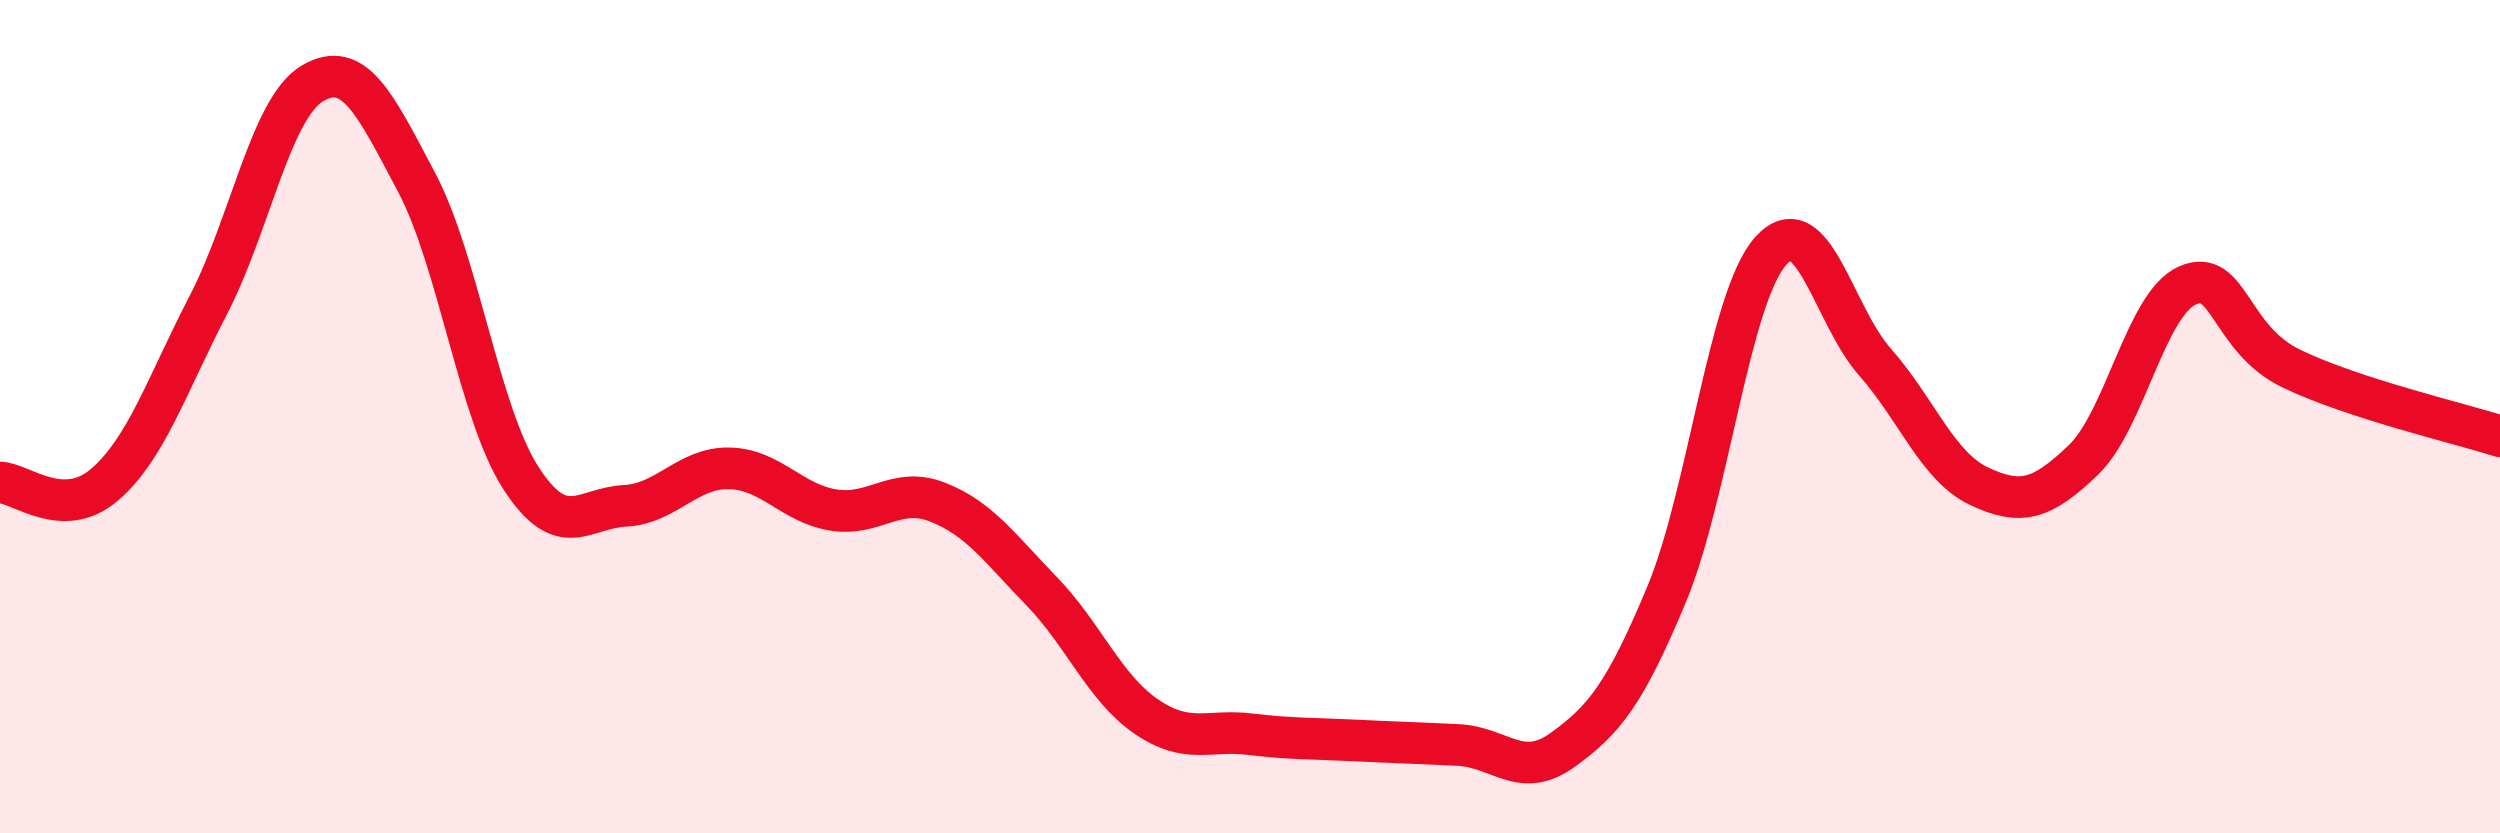
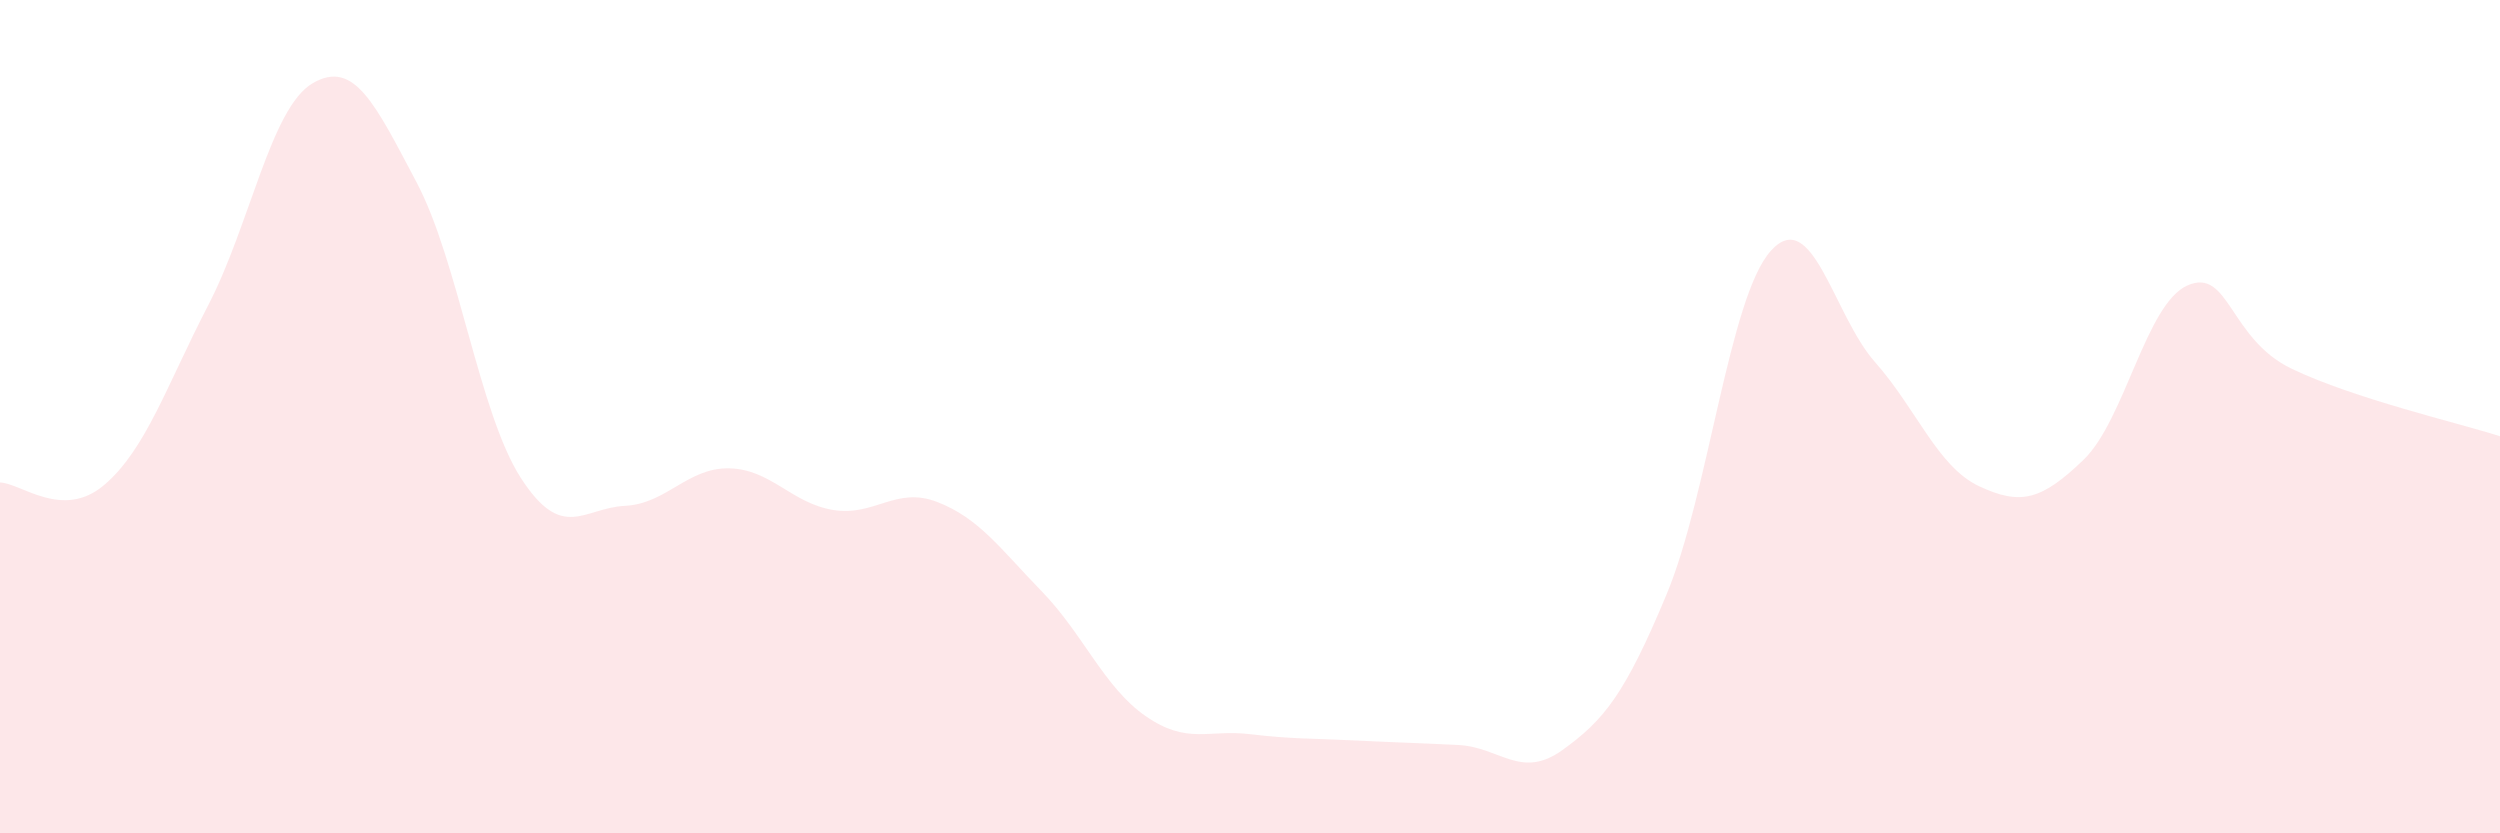
<svg xmlns="http://www.w3.org/2000/svg" width="60" height="20" viewBox="0 0 60 20">
  <path d="M 0,11.58 C 0.5,11.59 1.5,12.49 2.5,11.64 C 3.5,10.79 4,9.25 5,7.32 C 6,5.39 6.5,2.59 7.5,2 C 8.5,1.41 9,2.49 10,4.38 C 11,6.27 11.5,9.92 12.5,11.47 C 13.5,13.02 14,12.19 15,12.14 C 16,12.09 16.5,11.22 17.5,11.24 C 18.5,11.26 19,12.08 20,12.24 C 21,12.4 21.5,11.66 22.5,12.05 C 23.5,12.44 24,13.16 25,14.19 C 26,15.22 26.5,16.5 27.5,17.19 C 28.5,17.88 29,17.5 30,17.62 C 31,17.74 31.5,17.72 32.5,17.77 C 33.5,17.82 34,17.83 35,17.88 C 36,17.93 36.5,18.72 37.5,18 C 38.5,17.28 39,16.66 40,14.26 C 41,11.86 41.5,7.13 42.5,6.02 C 43.5,4.91 44,7.56 45,8.69 C 46,9.82 46.5,11.2 47.5,11.67 C 48.5,12.14 49,12 50,11.04 C 51,10.08 51.5,7.29 52.5,6.85 C 53.5,6.41 53.5,8.13 55,8.85 C 56.5,9.57 59,10.15 60,10.47L60 20L0 20Z" fill="#EB0A25" opacity="0.1" stroke-linecap="round" stroke-linejoin="round" />
-   <path d="M 0,11.58 C 0.5,11.59 1.5,12.49 2.5,11.64 C 3.5,10.79 4,9.25 5,7.32 C 6,5.39 6.5,2.59 7.5,2 C 8.5,1.41 9,2.49 10,4.38 C 11,6.27 11.5,9.92 12.5,11.47 C 13.5,13.02 14,12.19 15,12.14 C 16,12.09 16.5,11.22 17.5,11.24 C 18.5,11.26 19,12.08 20,12.24 C 21,12.4 21.5,11.66 22.5,12.05 C 23.5,12.44 24,13.16 25,14.19 C 26,15.22 26.5,16.5 27.5,17.19 C 28.5,17.88 29,17.5 30,17.62 C 31,17.74 31.5,17.72 32.5,17.77 C 33.5,17.82 34,17.83 35,17.88 C 36,17.93 36.5,18.72 37.5,18 C 38.5,17.28 39,16.66 40,14.26 C 41,11.86 41.5,7.13 42.5,6.02 C 43.5,4.91 44,7.56 45,8.69 C 46,9.82 46.5,11.2 47.5,11.67 C 48.5,12.14 49,12 50,11.04 C 51,10.08 51.5,7.29 52.5,6.85 C 53.5,6.41 53.5,8.13 55,8.85 C 56.5,9.57 59,10.15 60,10.47" stroke="#EB0A25" stroke-width="1" fill="none" stroke-linecap="round" stroke-linejoin="round" />
</svg>